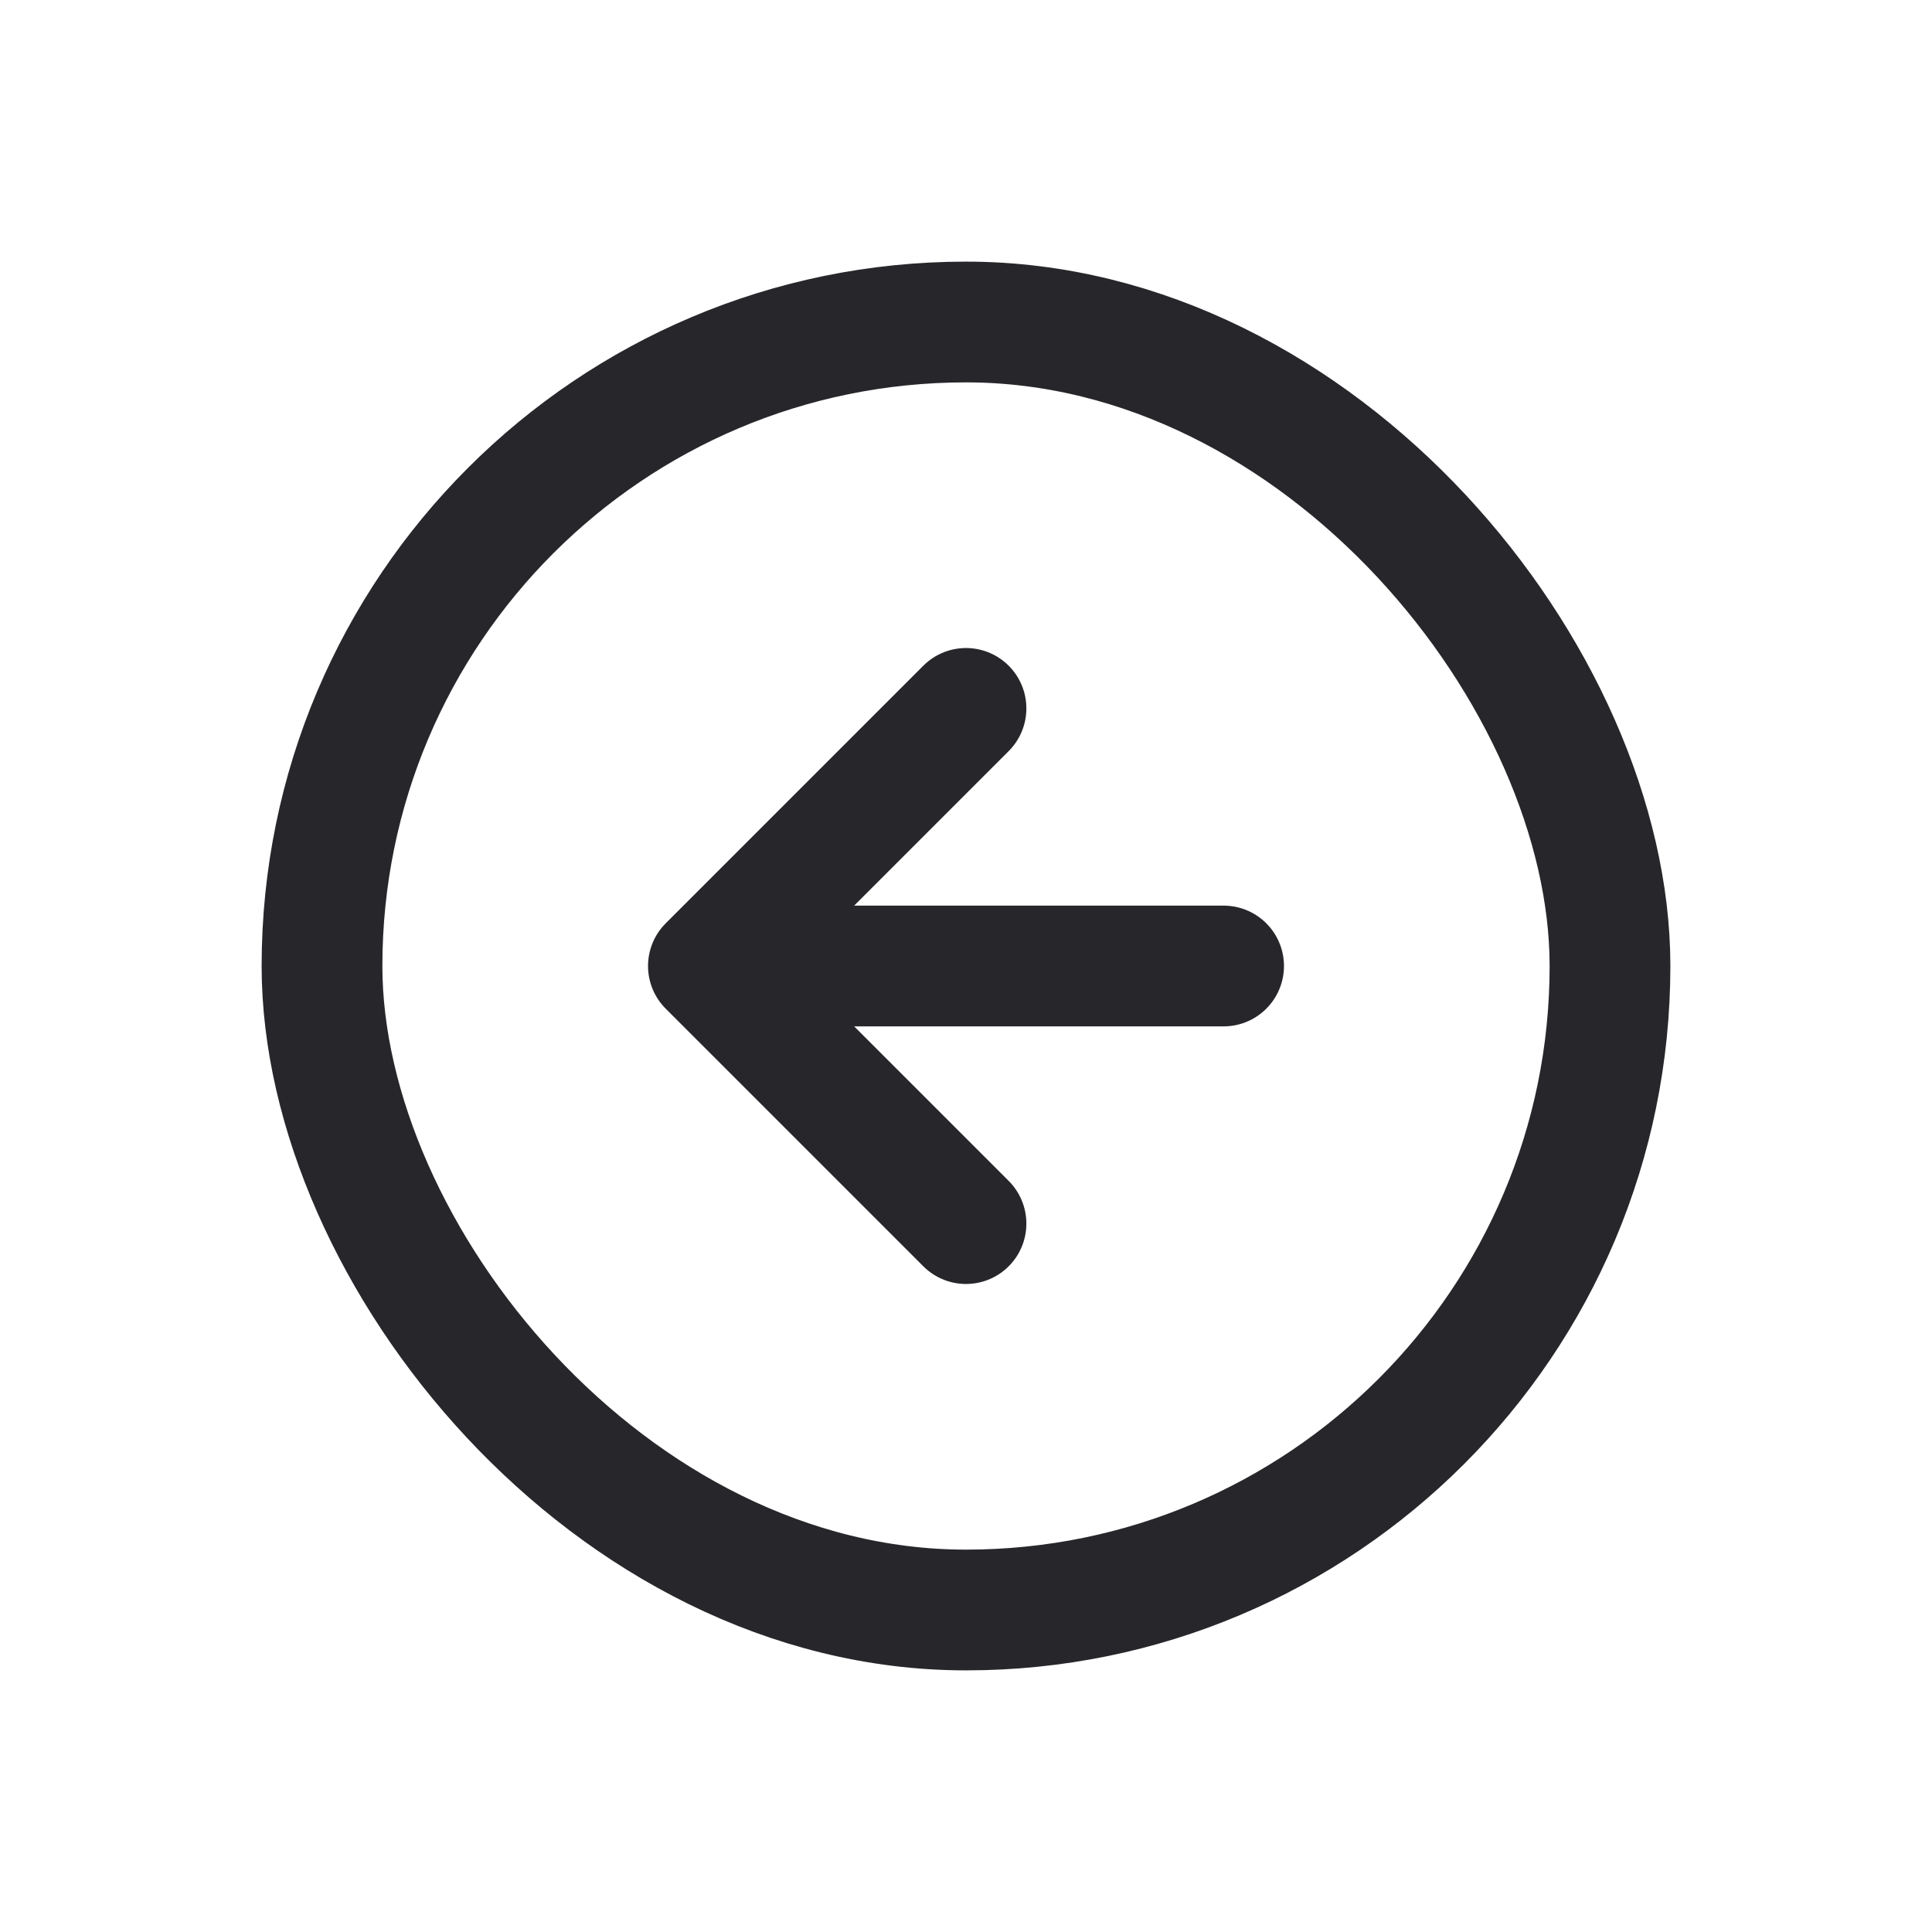
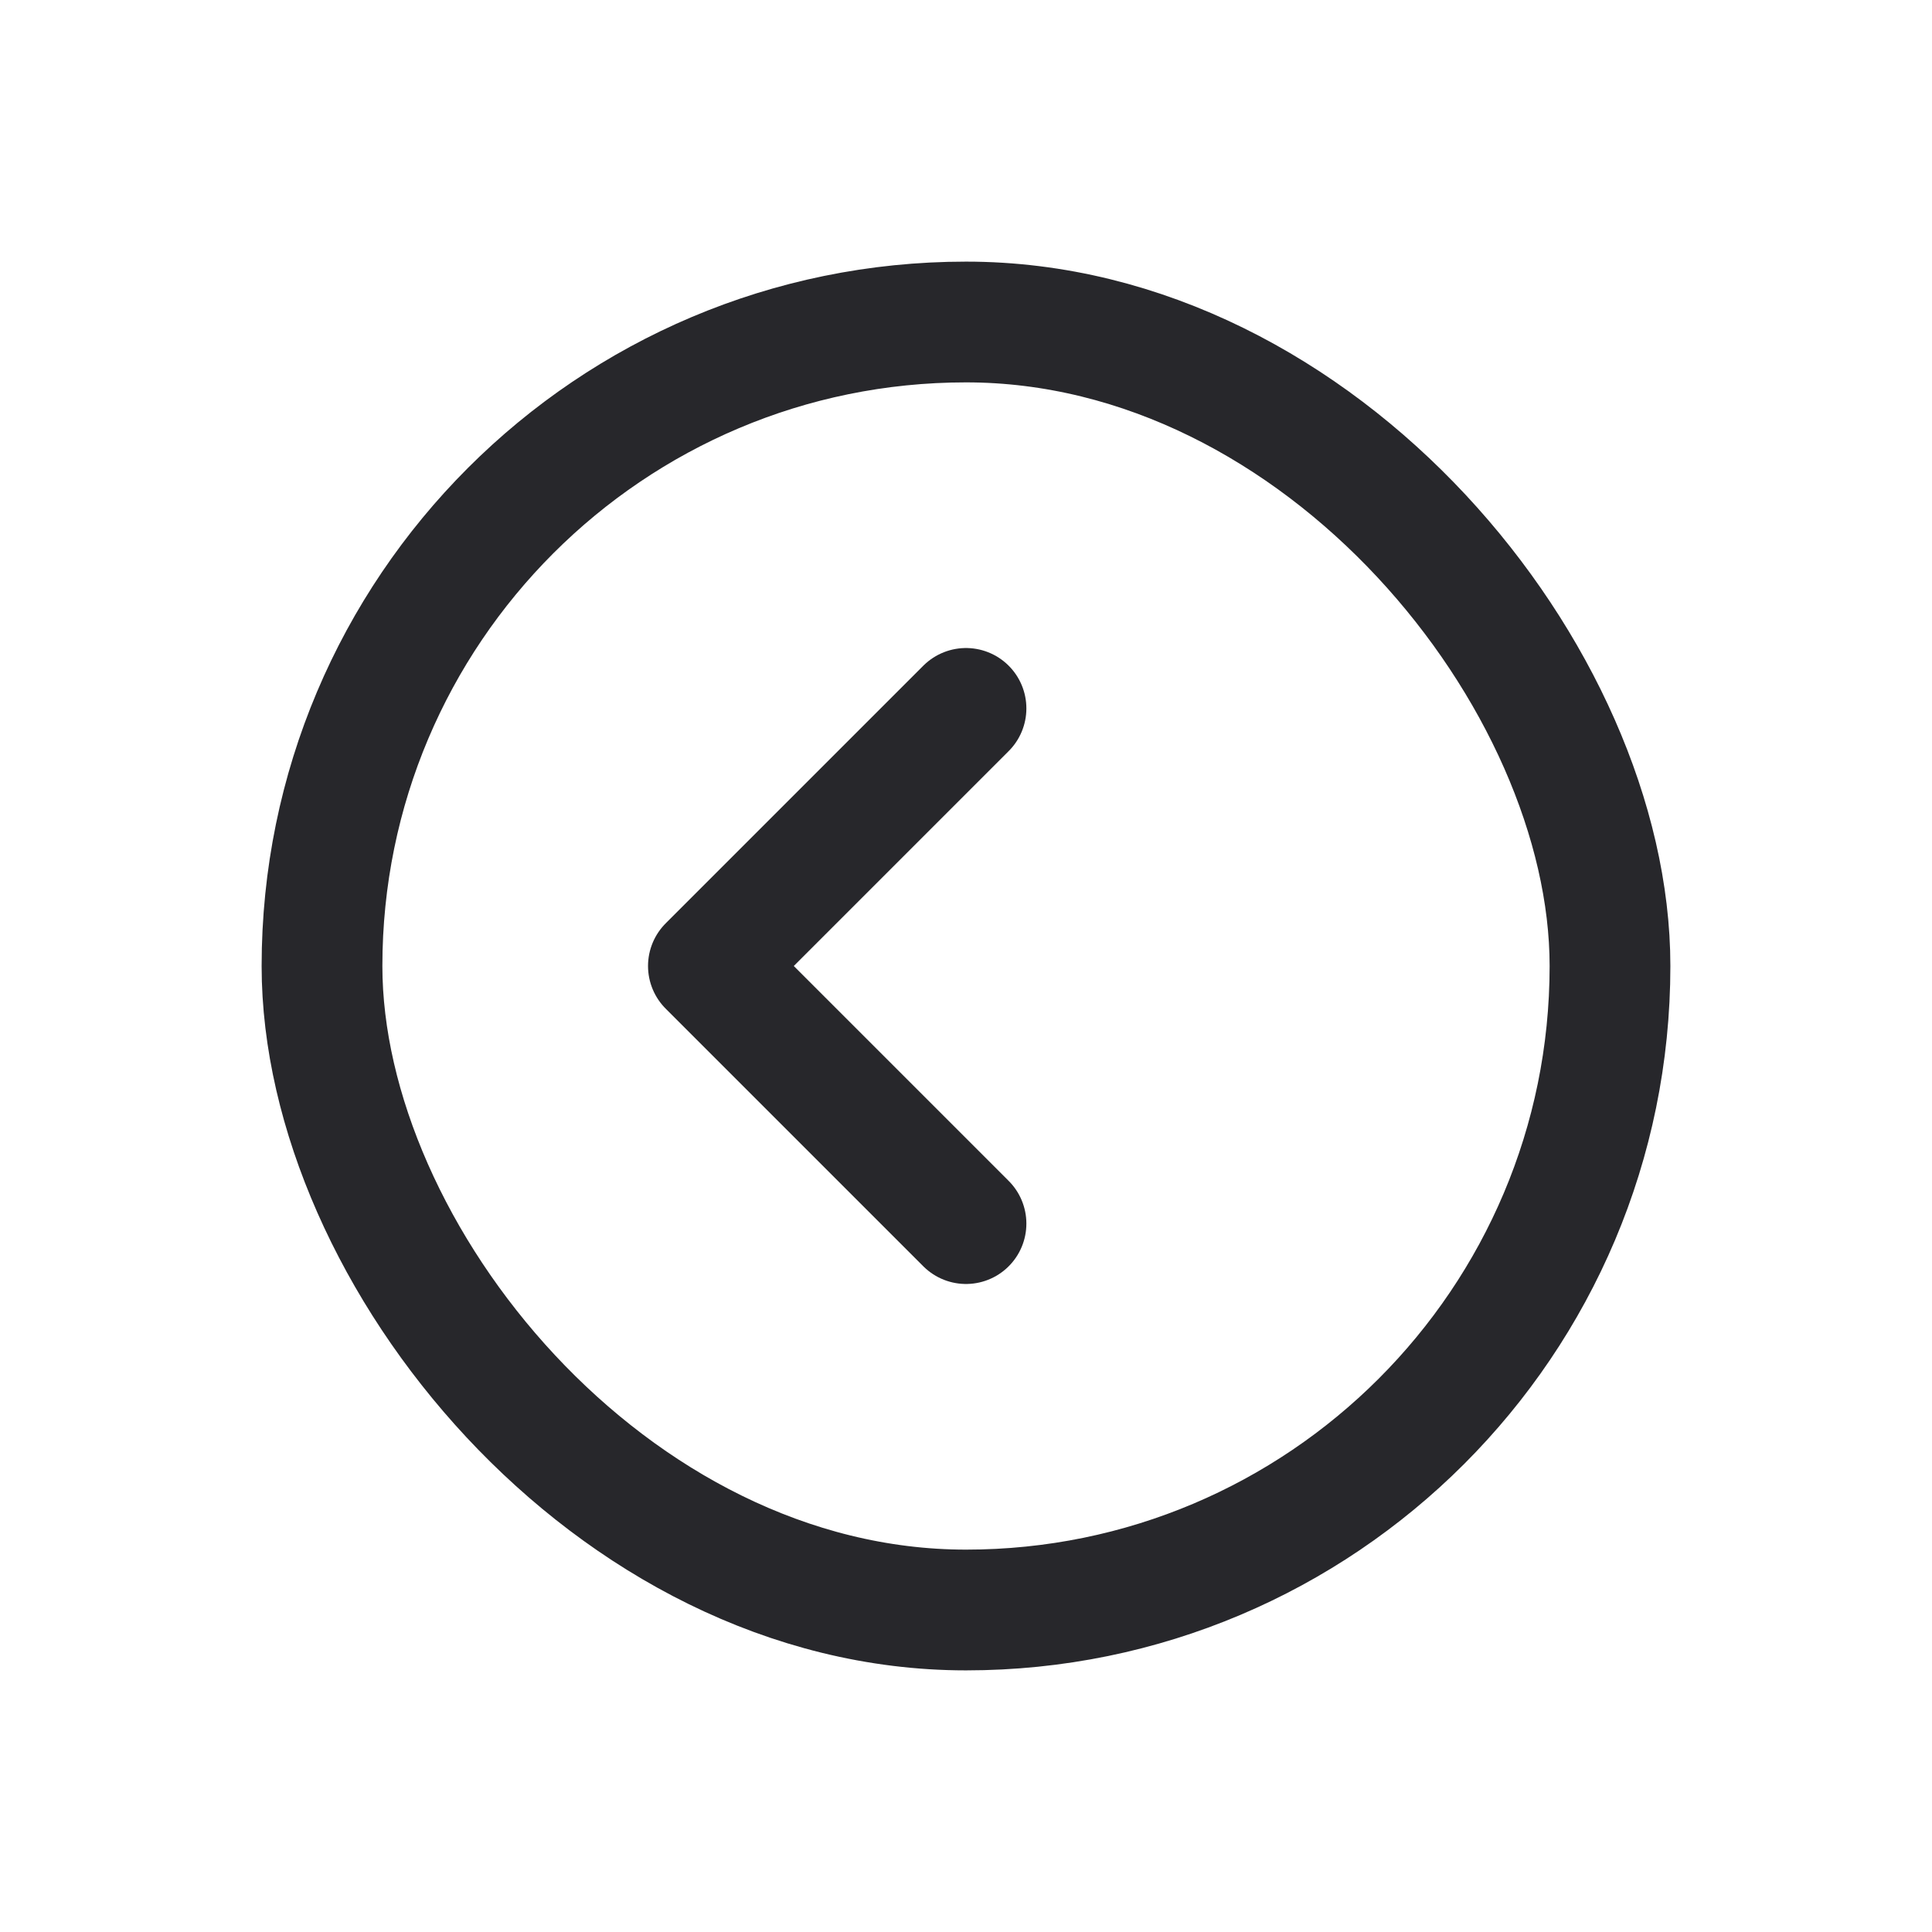
<svg xmlns="http://www.w3.org/2000/svg" width="24" height="24" viewBox="0 0 24 24" fill="none">
  <rect x="4" y="4" width="16" height="16" rx="8" stroke="#27272B" stroke-width="1.5" />
  <path d="M12 8.8L8.8 12L12 15.2" stroke="#27272B" stroke-width="1.5" stroke-linecap="round" stroke-linejoin="round" />
-   <path d="M15.2 12H9.6" stroke="#27272B" stroke-width="1.5" stroke-linecap="round" />
</svg>